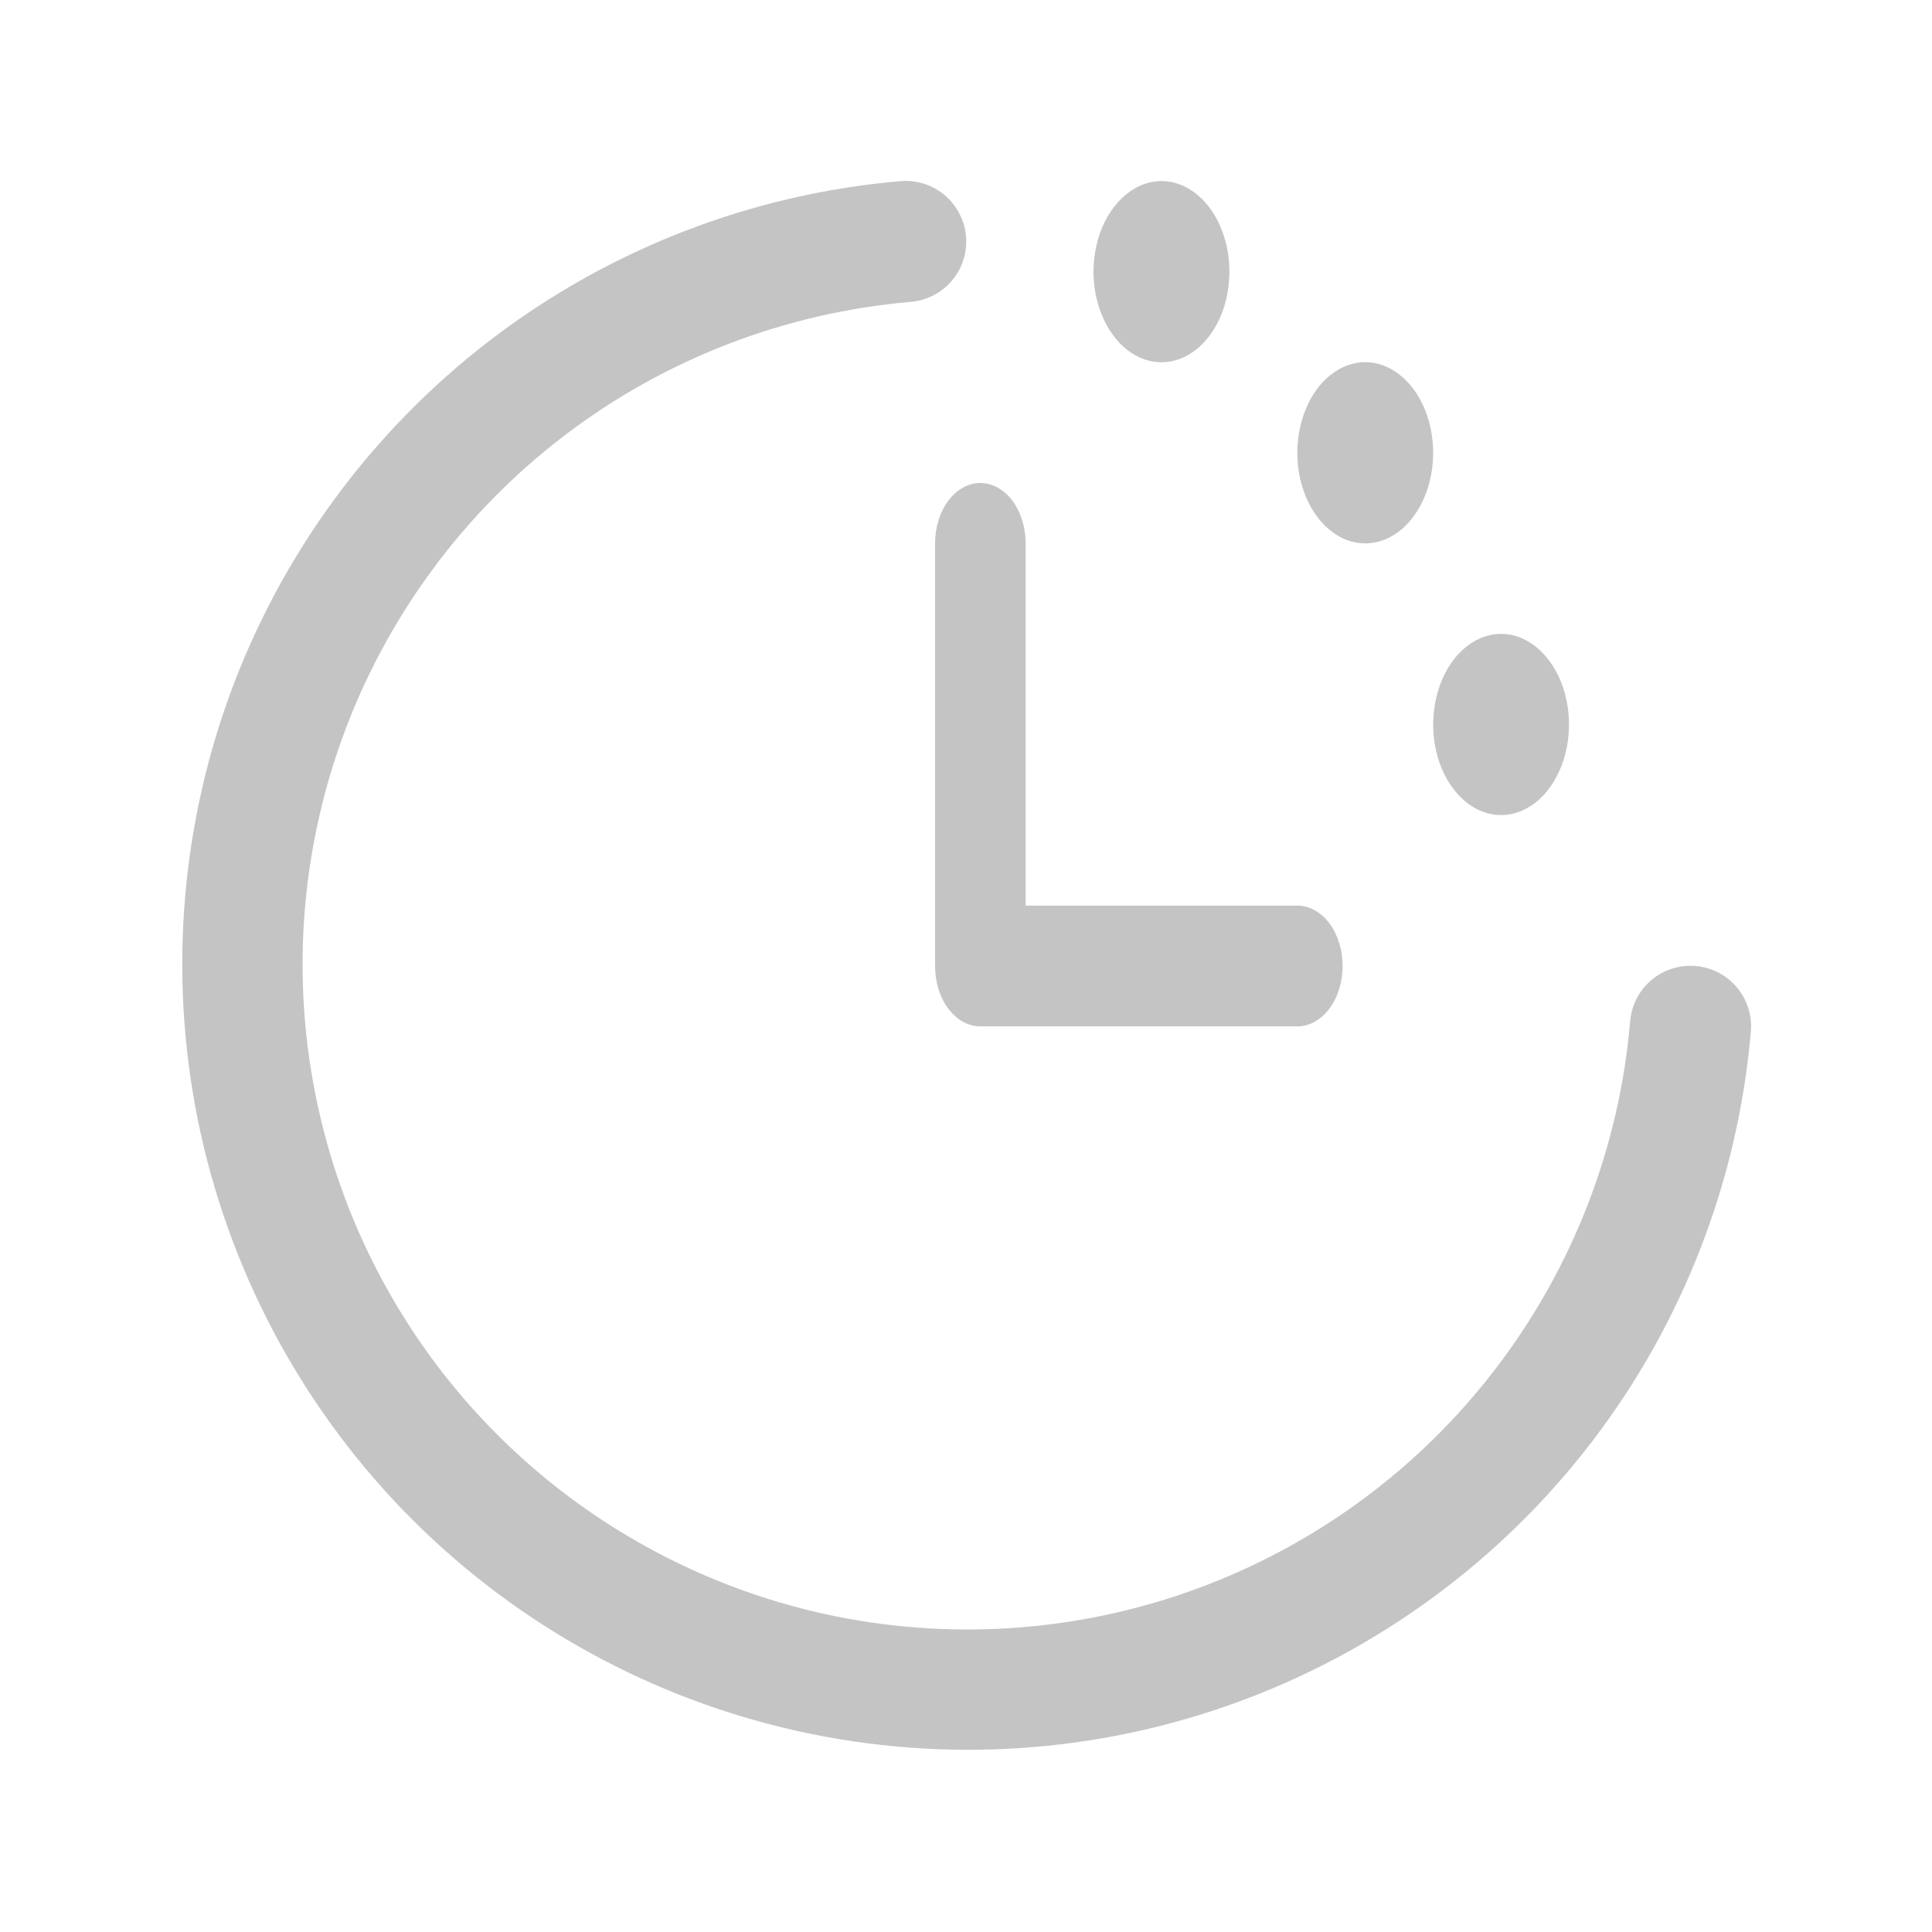
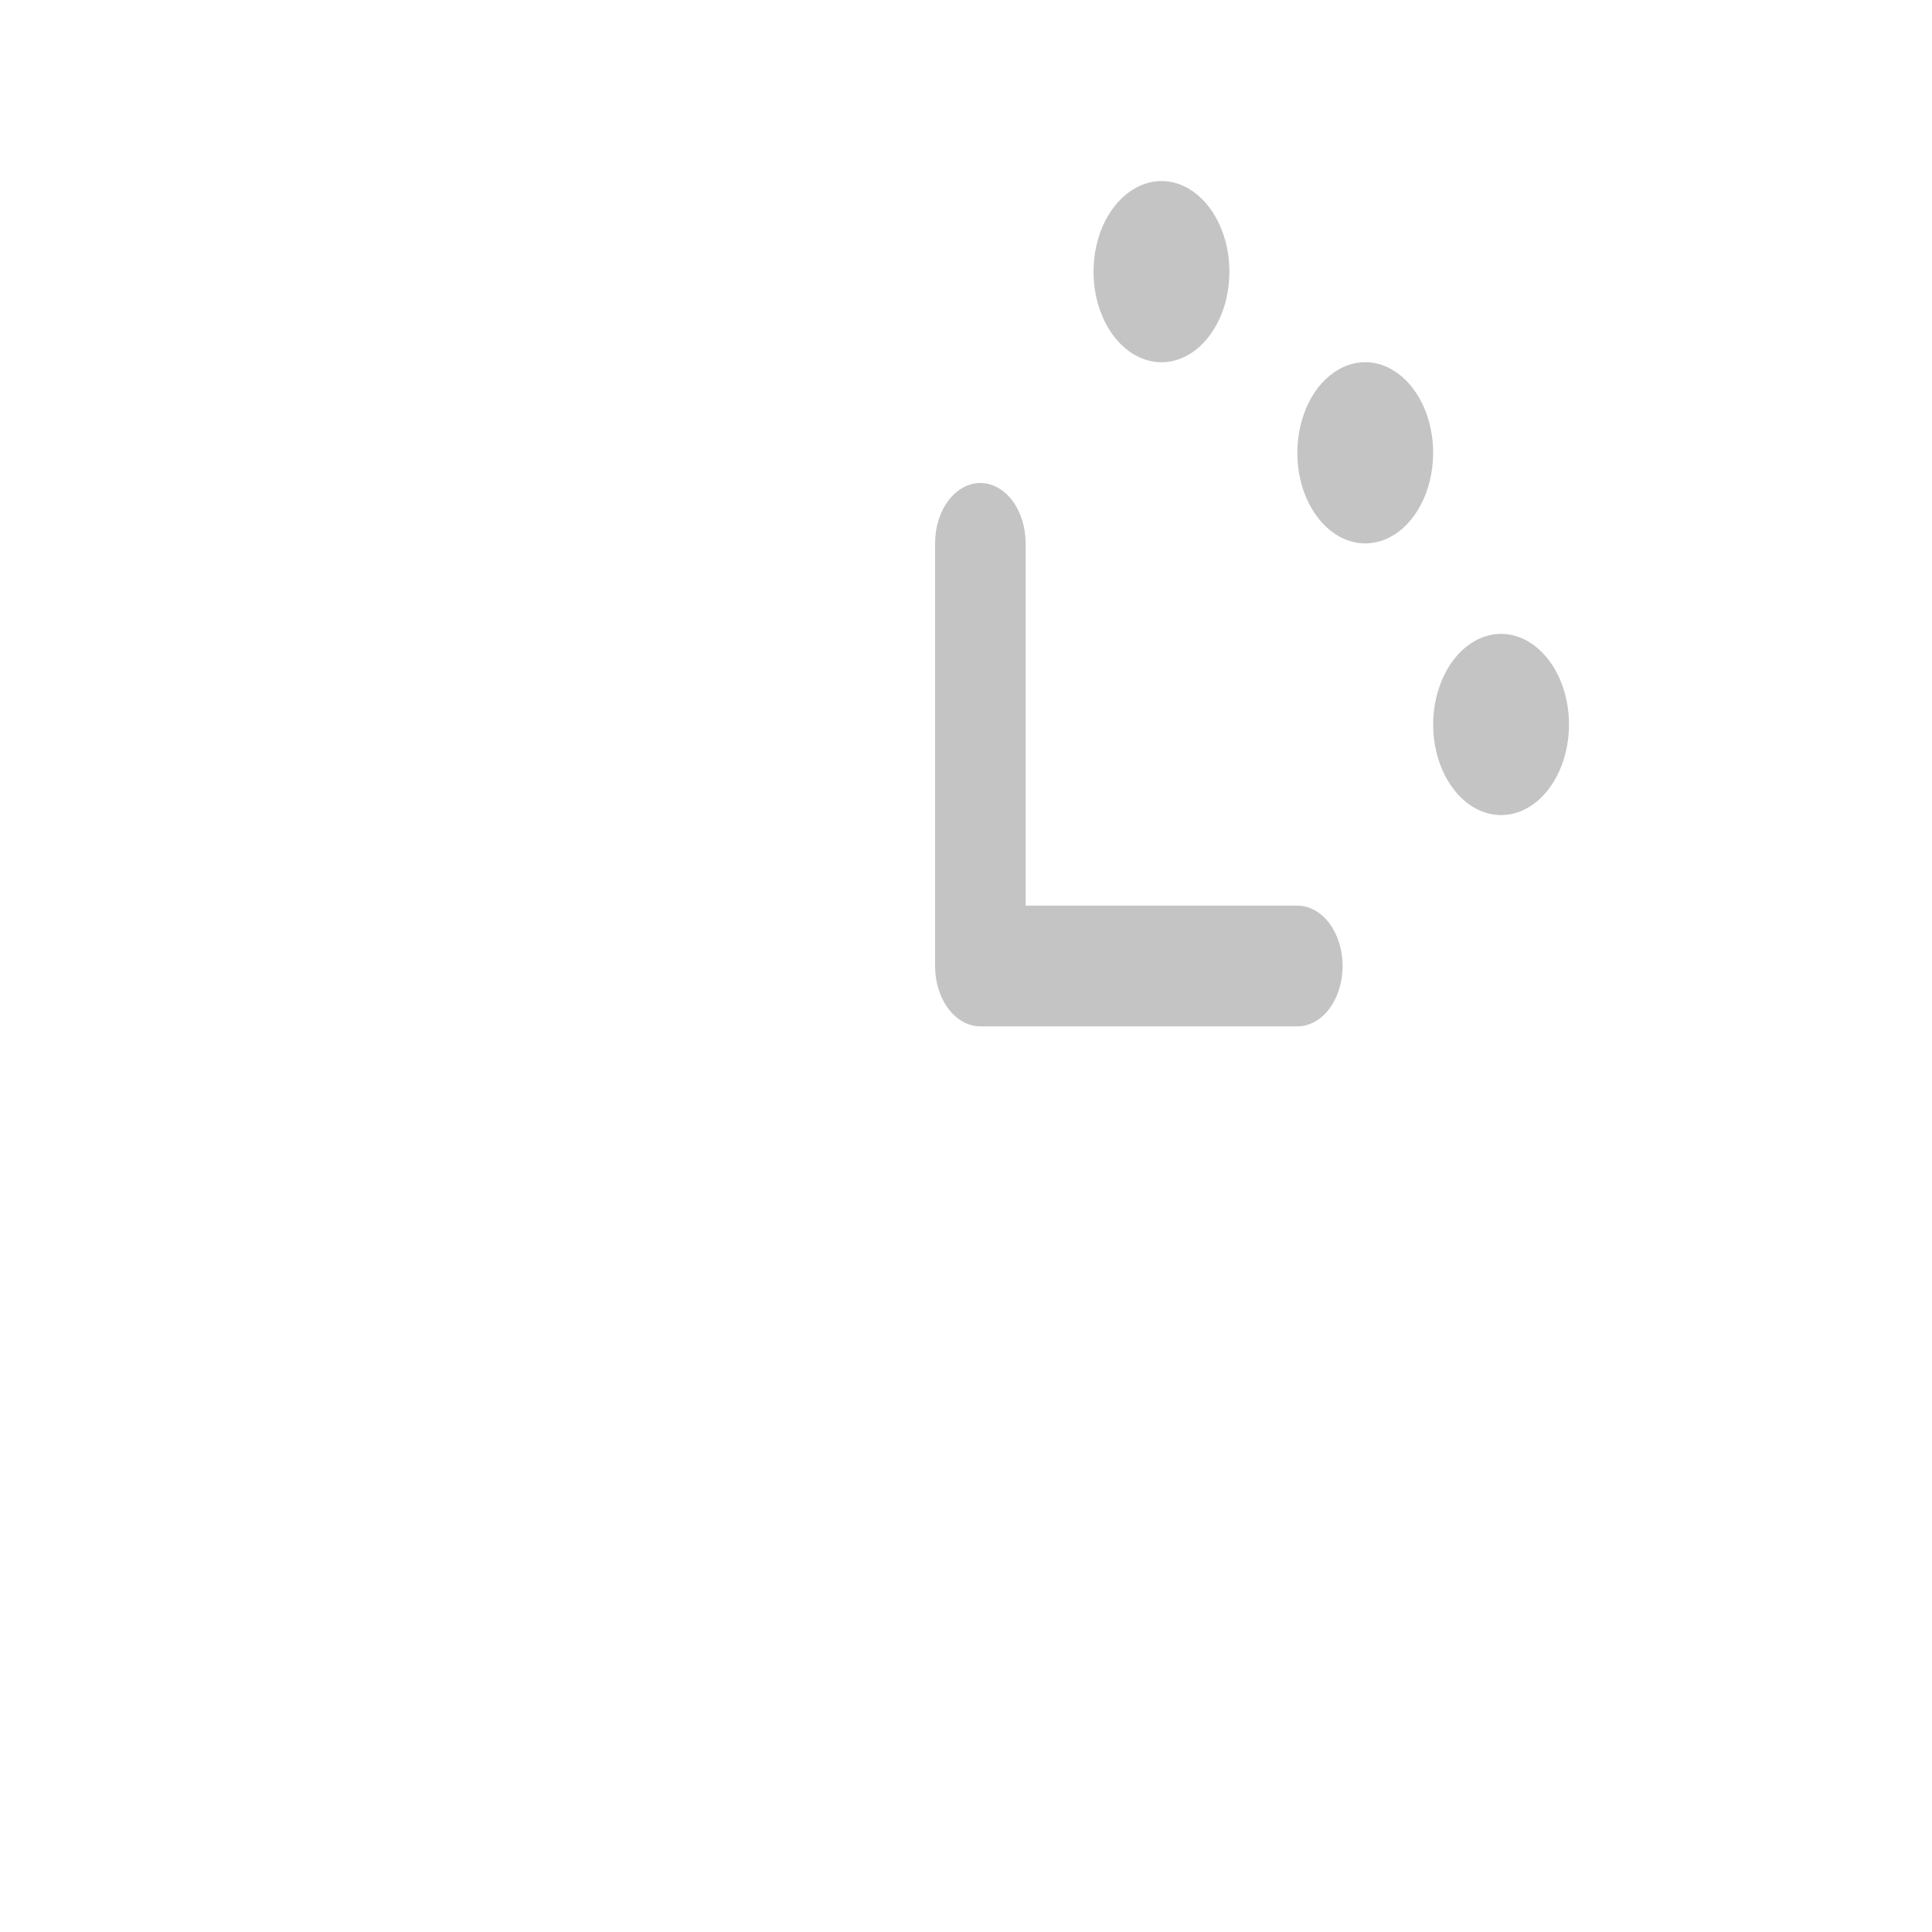
<svg xmlns="http://www.w3.org/2000/svg" width="16" height="16" viewBox="0 0 16 16" fill="none">
-   <path d="M14.5 8.541C14.394 9.776 13.937 10.955 13.184 11.939C12.43 12.924 11.411 13.672 10.247 14.097C9.082 14.522 7.821 14.605 6.611 14.337C5.4 14.069 4.292 13.461 3.415 12.585C2.539 11.709 1.931 10.6 1.663 9.39C1.395 8.179 1.479 6.918 1.903 5.753C2.328 4.589 3.077 3.57 4.061 2.816C5.045 2.063 6.224 1.606 7.459 1.5C7.525 1.495 7.591 1.502 7.654 1.522C7.716 1.542 7.774 1.575 7.825 1.617C7.875 1.66 7.916 1.712 7.946 1.771C7.977 1.829 7.995 1.893 8 1.959C8.006 2.024 7.998 2.09 7.978 2.153C7.958 2.216 7.926 2.274 7.883 2.324C7.84 2.375 7.788 2.416 7.73 2.446C7.671 2.476 7.607 2.495 7.542 2.5C6.496 2.59 5.498 2.976 4.665 3.614C3.832 4.252 3.199 5.114 2.839 6.1C2.48 7.085 2.409 8.153 2.636 9.177C2.862 10.201 3.377 11.14 4.119 11.882C4.861 12.623 5.799 13.138 6.823 13.365C7.847 13.591 8.915 13.521 9.901 13.161C10.886 12.802 11.749 12.168 12.386 11.335C13.024 10.502 13.411 9.504 13.5 8.459C13.511 8.326 13.574 8.203 13.676 8.117C13.777 8.031 13.909 7.989 14.042 8C14.174 8.011 14.297 8.074 14.383 8.176C14.469 8.277 14.511 8.409 14.5 8.541Z" fill="#C4C4C4" />
  <path d="M7.744 4.5V8C7.744 8.133 7.783 8.26 7.854 8.354C7.924 8.447 8.019 8.5 8.119 8.5H10.744C10.843 8.5 10.939 8.447 11.009 8.354C11.079 8.26 11.119 8.133 11.119 8C11.119 7.867 11.079 7.74 11.009 7.646C10.939 7.553 10.843 7.5 10.744 7.5H8.494V4.5C8.494 4.367 8.454 4.24 8.384 4.146C8.314 4.053 8.218 4 8.119 4C8.019 4 7.924 4.053 7.854 4.146C7.783 4.24 7.744 4.367 7.744 4.5ZM9.619 3C9.73 3 9.839 2.956 9.931 2.874C10.024 2.791 10.096 2.674 10.139 2.537C10.181 2.4 10.192 2.249 10.171 2.104C10.149 1.958 10.095 1.825 10.017 1.72C9.938 1.615 9.838 1.543 9.729 1.514C9.619 1.485 9.506 1.5 9.404 1.557C9.301 1.614 9.213 1.71 9.151 1.833C9.089 1.957 9.056 2.102 9.056 2.25C9.056 2.449 9.116 2.64 9.221 2.78C9.327 2.921 9.47 3 9.619 3ZM11.306 4.5C11.418 4.5 11.526 4.456 11.619 4.374C11.711 4.291 11.783 4.174 11.826 4.037C11.868 3.9 11.88 3.749 11.858 3.604C11.836 3.458 11.783 3.325 11.704 3.22C11.625 3.115 11.525 3.043 11.416 3.014C11.307 2.985 11.194 3 11.091 3.057C10.988 3.114 10.9 3.21 10.839 3.333C10.777 3.457 10.744 3.602 10.744 3.75C10.744 3.949 10.803 4.14 10.909 4.28C11.014 4.421 11.157 4.5 11.306 4.5ZM12.431 6.75C12.543 6.75 12.651 6.706 12.744 6.624C12.836 6.541 12.908 6.424 12.951 6.287C12.993 6.15 13.005 5.999 12.983 5.854C12.961 5.708 12.908 5.575 12.829 5.47C12.75 5.365 12.65 5.293 12.541 5.264C12.432 5.235 12.319 5.25 12.216 5.307C12.113 5.364 12.025 5.46 11.964 5.583C11.902 5.707 11.869 5.852 11.869 6C11.869 6.199 11.928 6.39 12.034 6.53C12.139 6.671 12.282 6.75 12.431 6.75Z" fill="#C4C4C4" />
</svg>